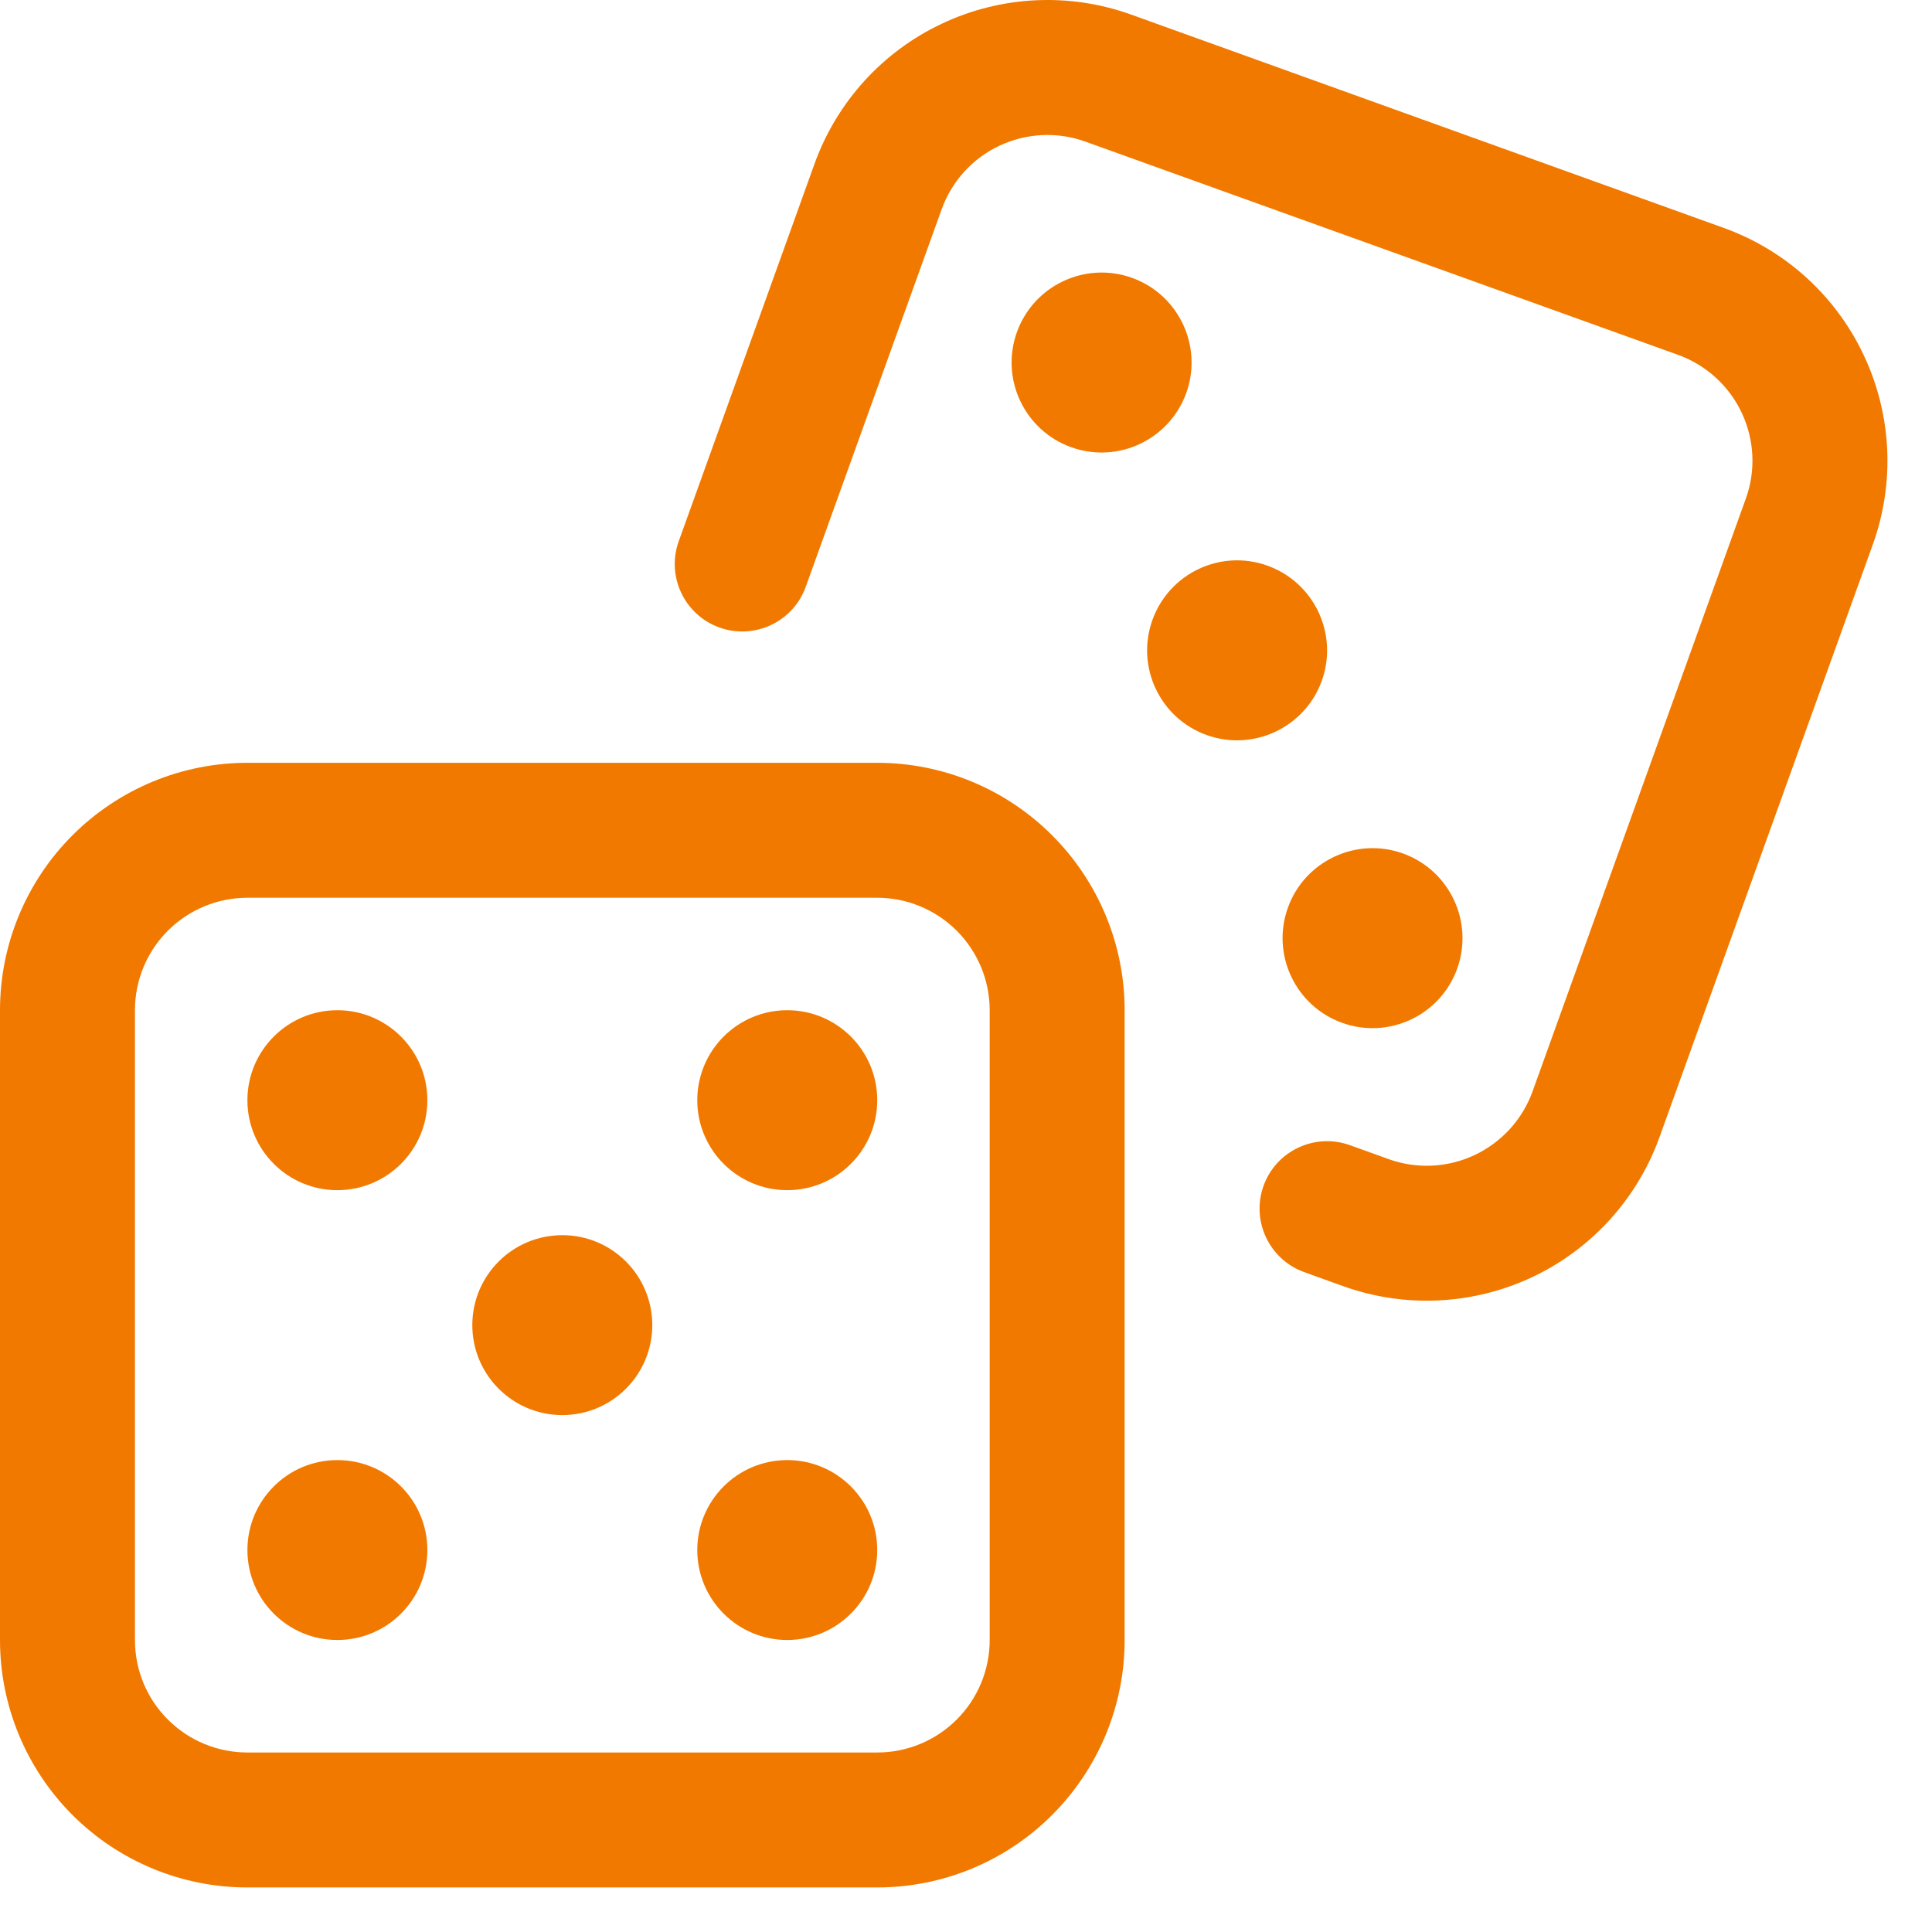
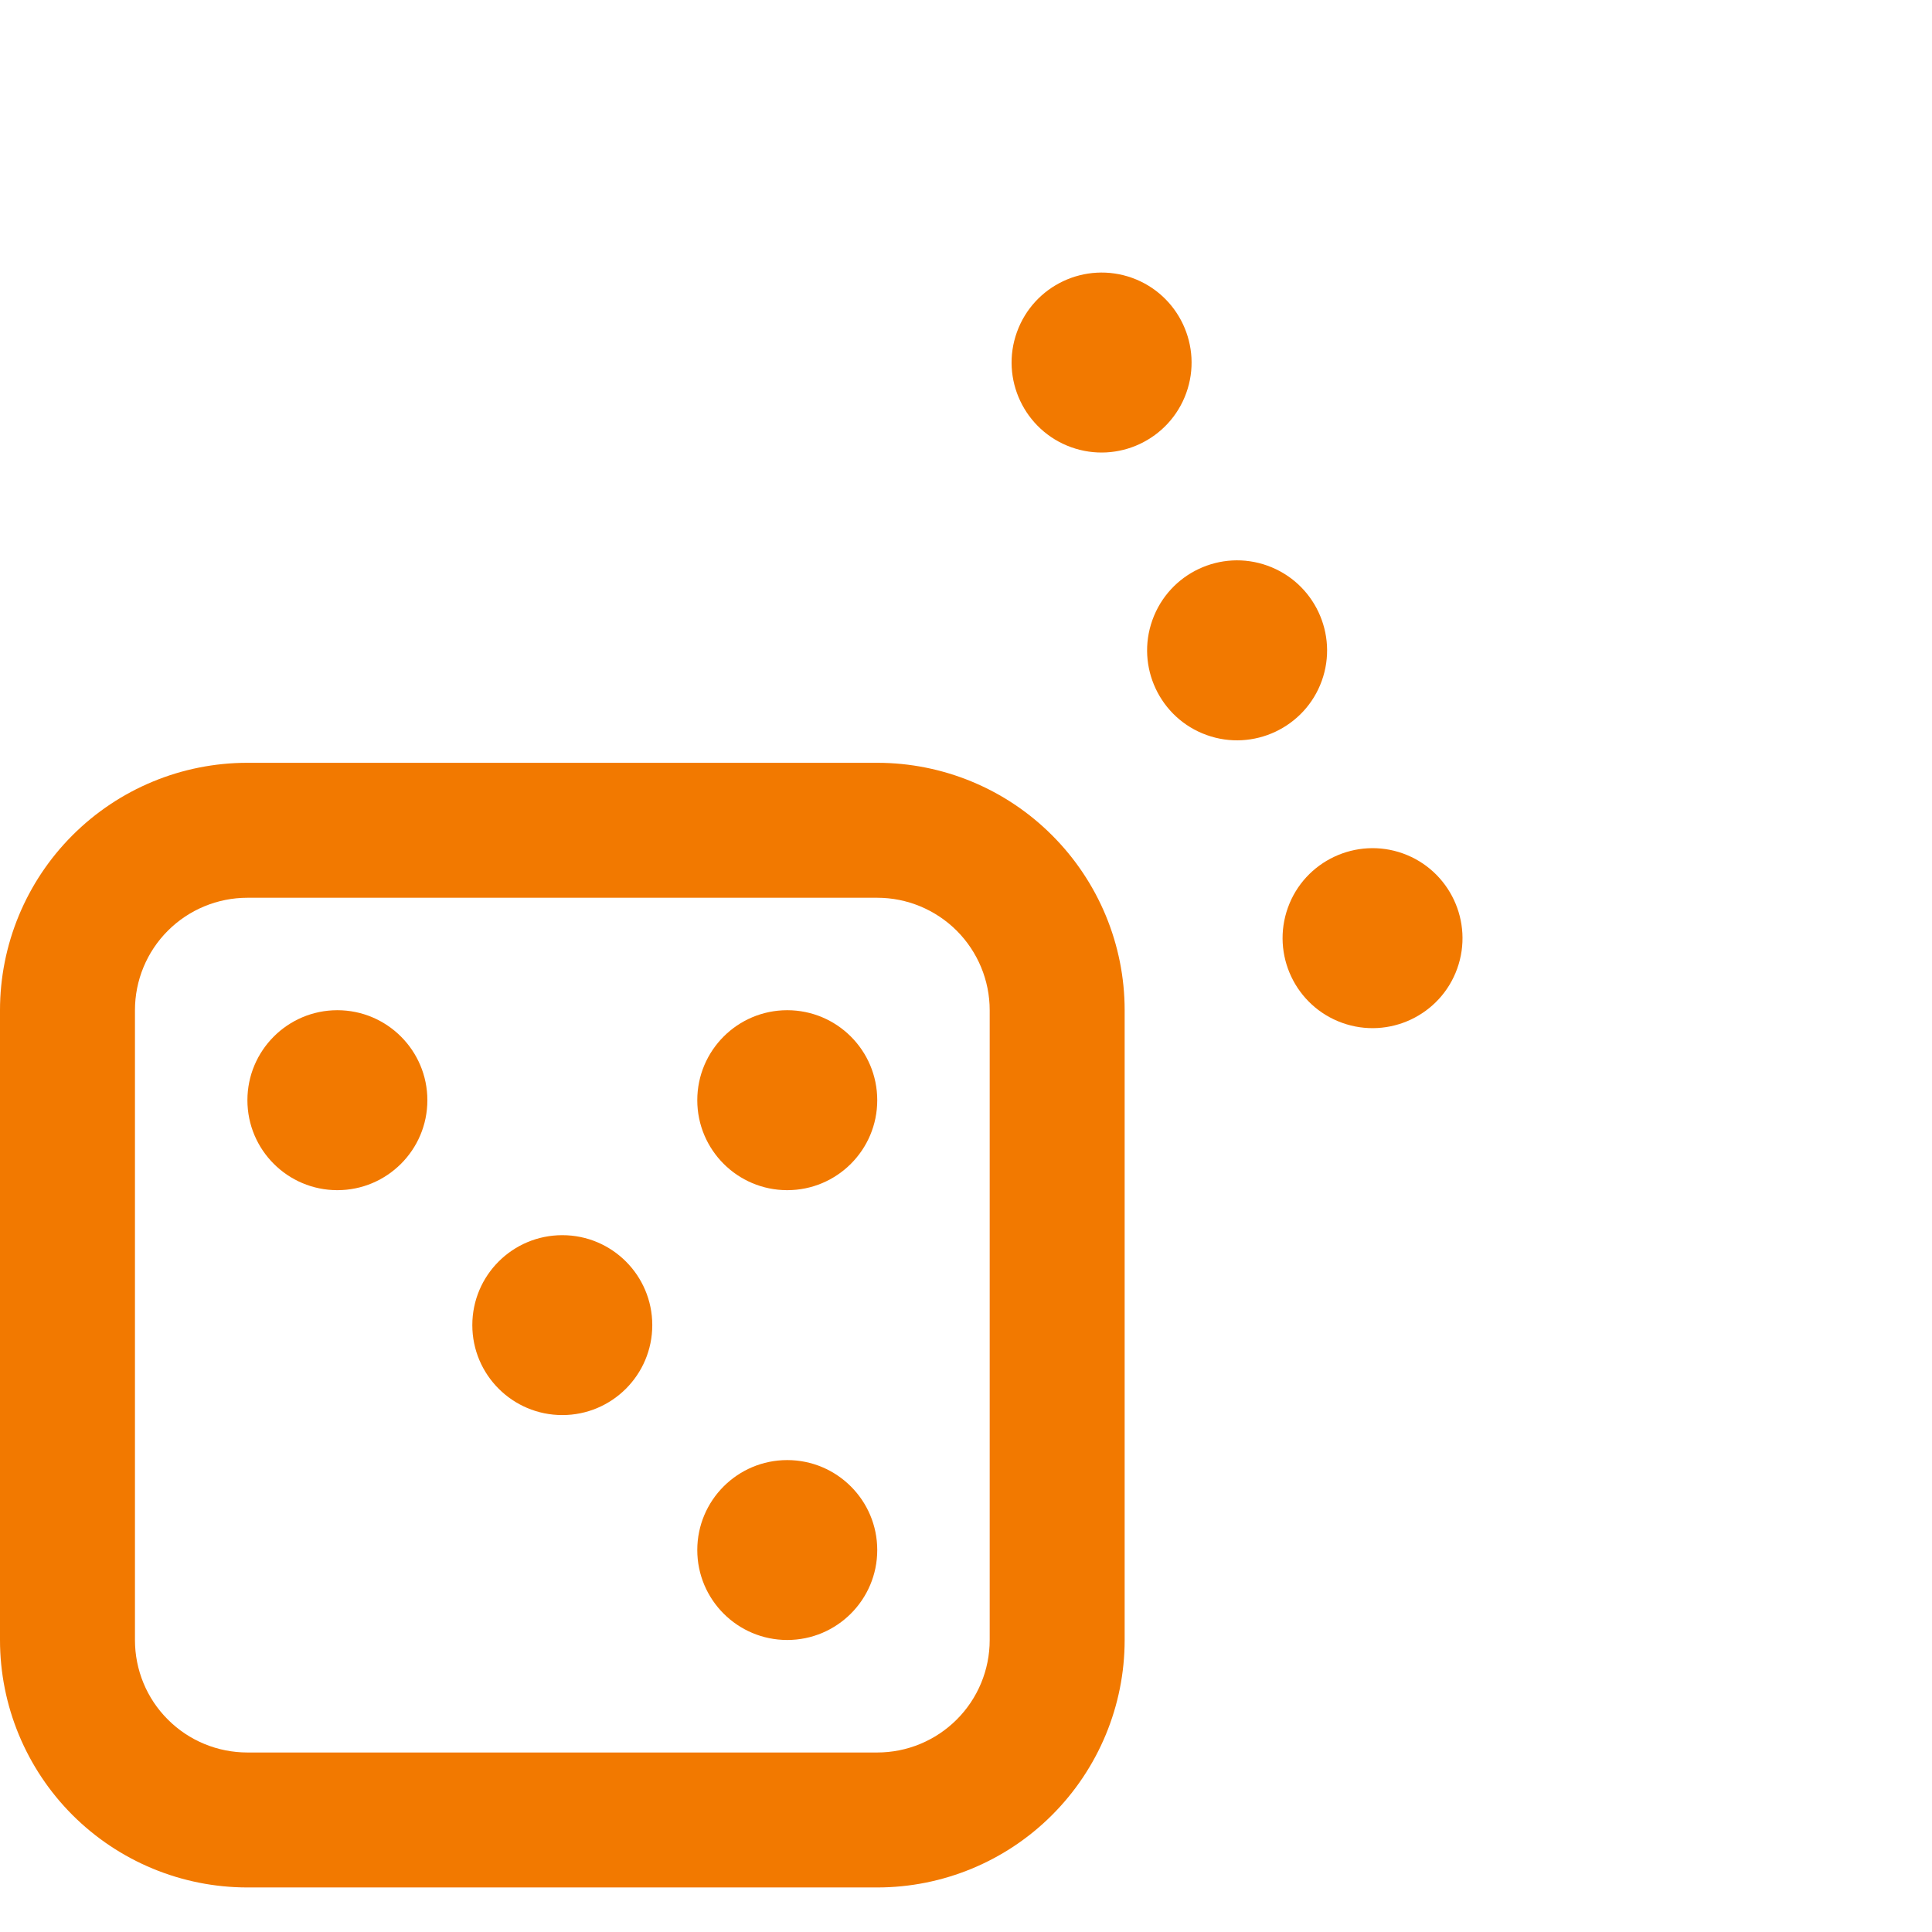
<svg xmlns="http://www.w3.org/2000/svg" width="34" height="34" viewBox="0 0 34 34" fill="none">
  <path fill-rule="evenodd" clip-rule="evenodd" d="M19.792 17.778C19.792 16.624 19.332 15.516 18.515 14.7C17.7 13.883 16.592 13.424 15.438 13.424C12.293 13.424 7.499 13.424 4.354 13.424C3.198 13.424 2.092 13.883 1.275 14.7C0.459 15.516 0 16.624 0 17.778V28.862C0 30.017 0.459 31.124 1.275 31.941C2.092 32.757 3.198 33.216 4.354 33.216H15.438C16.592 33.216 17.7 32.757 18.515 31.941C19.332 31.124 19.792 30.017 19.792 28.862V17.778ZM17.417 17.778V28.862C17.417 29.387 17.208 29.891 16.837 30.261C16.465 30.633 15.962 30.841 15.438 30.841H4.354C3.829 30.841 3.325 30.633 2.954 30.261C2.582 29.891 2.375 29.387 2.375 28.862V17.778C2.375 17.254 2.582 16.751 2.954 16.379C3.325 16.008 3.829 15.799 4.354 15.799H15.438C15.962 15.799 16.465 16.008 16.837 16.379C17.208 16.751 17.417 17.254 17.417 17.778Z" fill="#F27900" />
-   <path fill-rule="evenodd" clip-rule="evenodd" d="M22.952 22.387C23.186 22.473 23.414 22.554 23.634 22.633C24.721 23.024 25.918 22.967 26.963 22.476C28.008 21.984 28.814 21.097 29.205 20.011C30.27 17.052 31.893 12.541 32.959 9.581C33.35 8.495 33.293 7.298 32.8 6.253C32.309 5.208 31.423 4.402 30.335 4.011C27.377 2.946 22.866 1.323 19.907 0.257C18.821 -0.134 17.622 -0.077 16.579 0.415C15.534 0.906 14.727 1.793 14.335 2.881C13.667 4.738 12.777 7.209 11.945 9.524C11.723 10.14 12.043 10.821 12.66 11.043C13.276 11.264 13.957 10.945 14.179 10.329L16.571 3.685C16.748 3.191 17.114 2.787 17.589 2.564C18.064 2.341 18.609 2.314 19.103 2.493L29.531 6.245C30.025 6.423 30.428 6.79 30.652 7.265C30.875 7.74 30.902 8.285 30.723 8.777L26.971 19.206C26.793 19.7 26.426 20.103 25.951 20.327C25.476 20.551 24.931 20.576 24.439 20.399L23.756 20.153C23.139 19.932 22.458 20.251 22.236 20.869C22.015 21.485 22.336 22.166 22.952 22.387Z" fill="#F27900" />
  <path d="M9.896 24.903C10.77 24.903 11.479 24.194 11.479 23.32C11.479 22.445 10.77 21.737 9.896 21.737C9.021 21.737 8.312 22.445 8.312 23.32C8.312 24.194 9.021 24.903 9.896 24.903Z" fill="#F27900" />
  <path fill-rule="evenodd" clip-rule="evenodd" d="M22.306 9.955C21.484 9.659 20.577 10.086 20.281 10.91C19.985 11.732 20.412 12.639 21.234 12.935C22.056 13.231 22.965 12.803 23.261 11.982C23.557 11.16 23.129 10.251 22.306 9.955Z" fill="#F27900" />
  <path d="M13.854 20.945C14.729 20.945 15.438 20.236 15.438 19.362C15.438 18.487 14.729 17.778 13.854 17.778C12.98 17.778 12.271 18.487 12.271 19.362C12.271 20.236 12.98 20.945 13.854 20.945Z" fill="#F27900" />
  <path fill-rule="evenodd" clip-rule="evenodd" d="M15.438 27.278C15.438 26.404 14.728 25.695 13.854 25.695C12.98 25.695 12.271 26.404 12.271 27.278C12.271 28.152 12.98 28.861 13.854 28.861C14.728 28.861 15.438 28.152 15.438 27.278Z" fill="#F27900" />
  <path fill-rule="evenodd" clip-rule="evenodd" d="M25.644 17.047C25.94 16.224 25.512 15.316 24.691 15.02C23.869 14.724 22.96 15.152 22.665 15.973C22.369 16.797 22.797 17.704 23.619 18C24.44 18.296 25.349 17.869 25.644 17.047Z" fill="#F27900" />
-   <path d="M5.937 28.861C6.812 28.861 7.521 28.153 7.521 27.278C7.521 26.404 6.812 25.695 5.937 25.695C5.063 25.695 4.354 26.404 4.354 27.278C4.354 28.153 5.063 28.861 5.937 28.861Z" fill="#F27900" />
  <path fill-rule="evenodd" clip-rule="evenodd" d="M7.521 19.362C7.521 18.488 6.811 17.778 5.937 17.778C5.063 17.778 4.354 18.488 4.354 19.362C4.354 20.236 5.063 20.945 5.937 20.945C6.811 20.945 7.521 20.236 7.521 19.362Z" fill="#F27900" />
  <path fill-rule="evenodd" clip-rule="evenodd" d="M20.876 6.917C21.172 6.095 20.745 5.186 19.923 4.89C19.1 4.595 18.192 5.021 17.896 5.845C17.6 6.666 18.028 7.574 18.85 7.87C19.673 8.166 20.58 7.738 20.876 6.917Z" fill="#F27900" />
</svg>